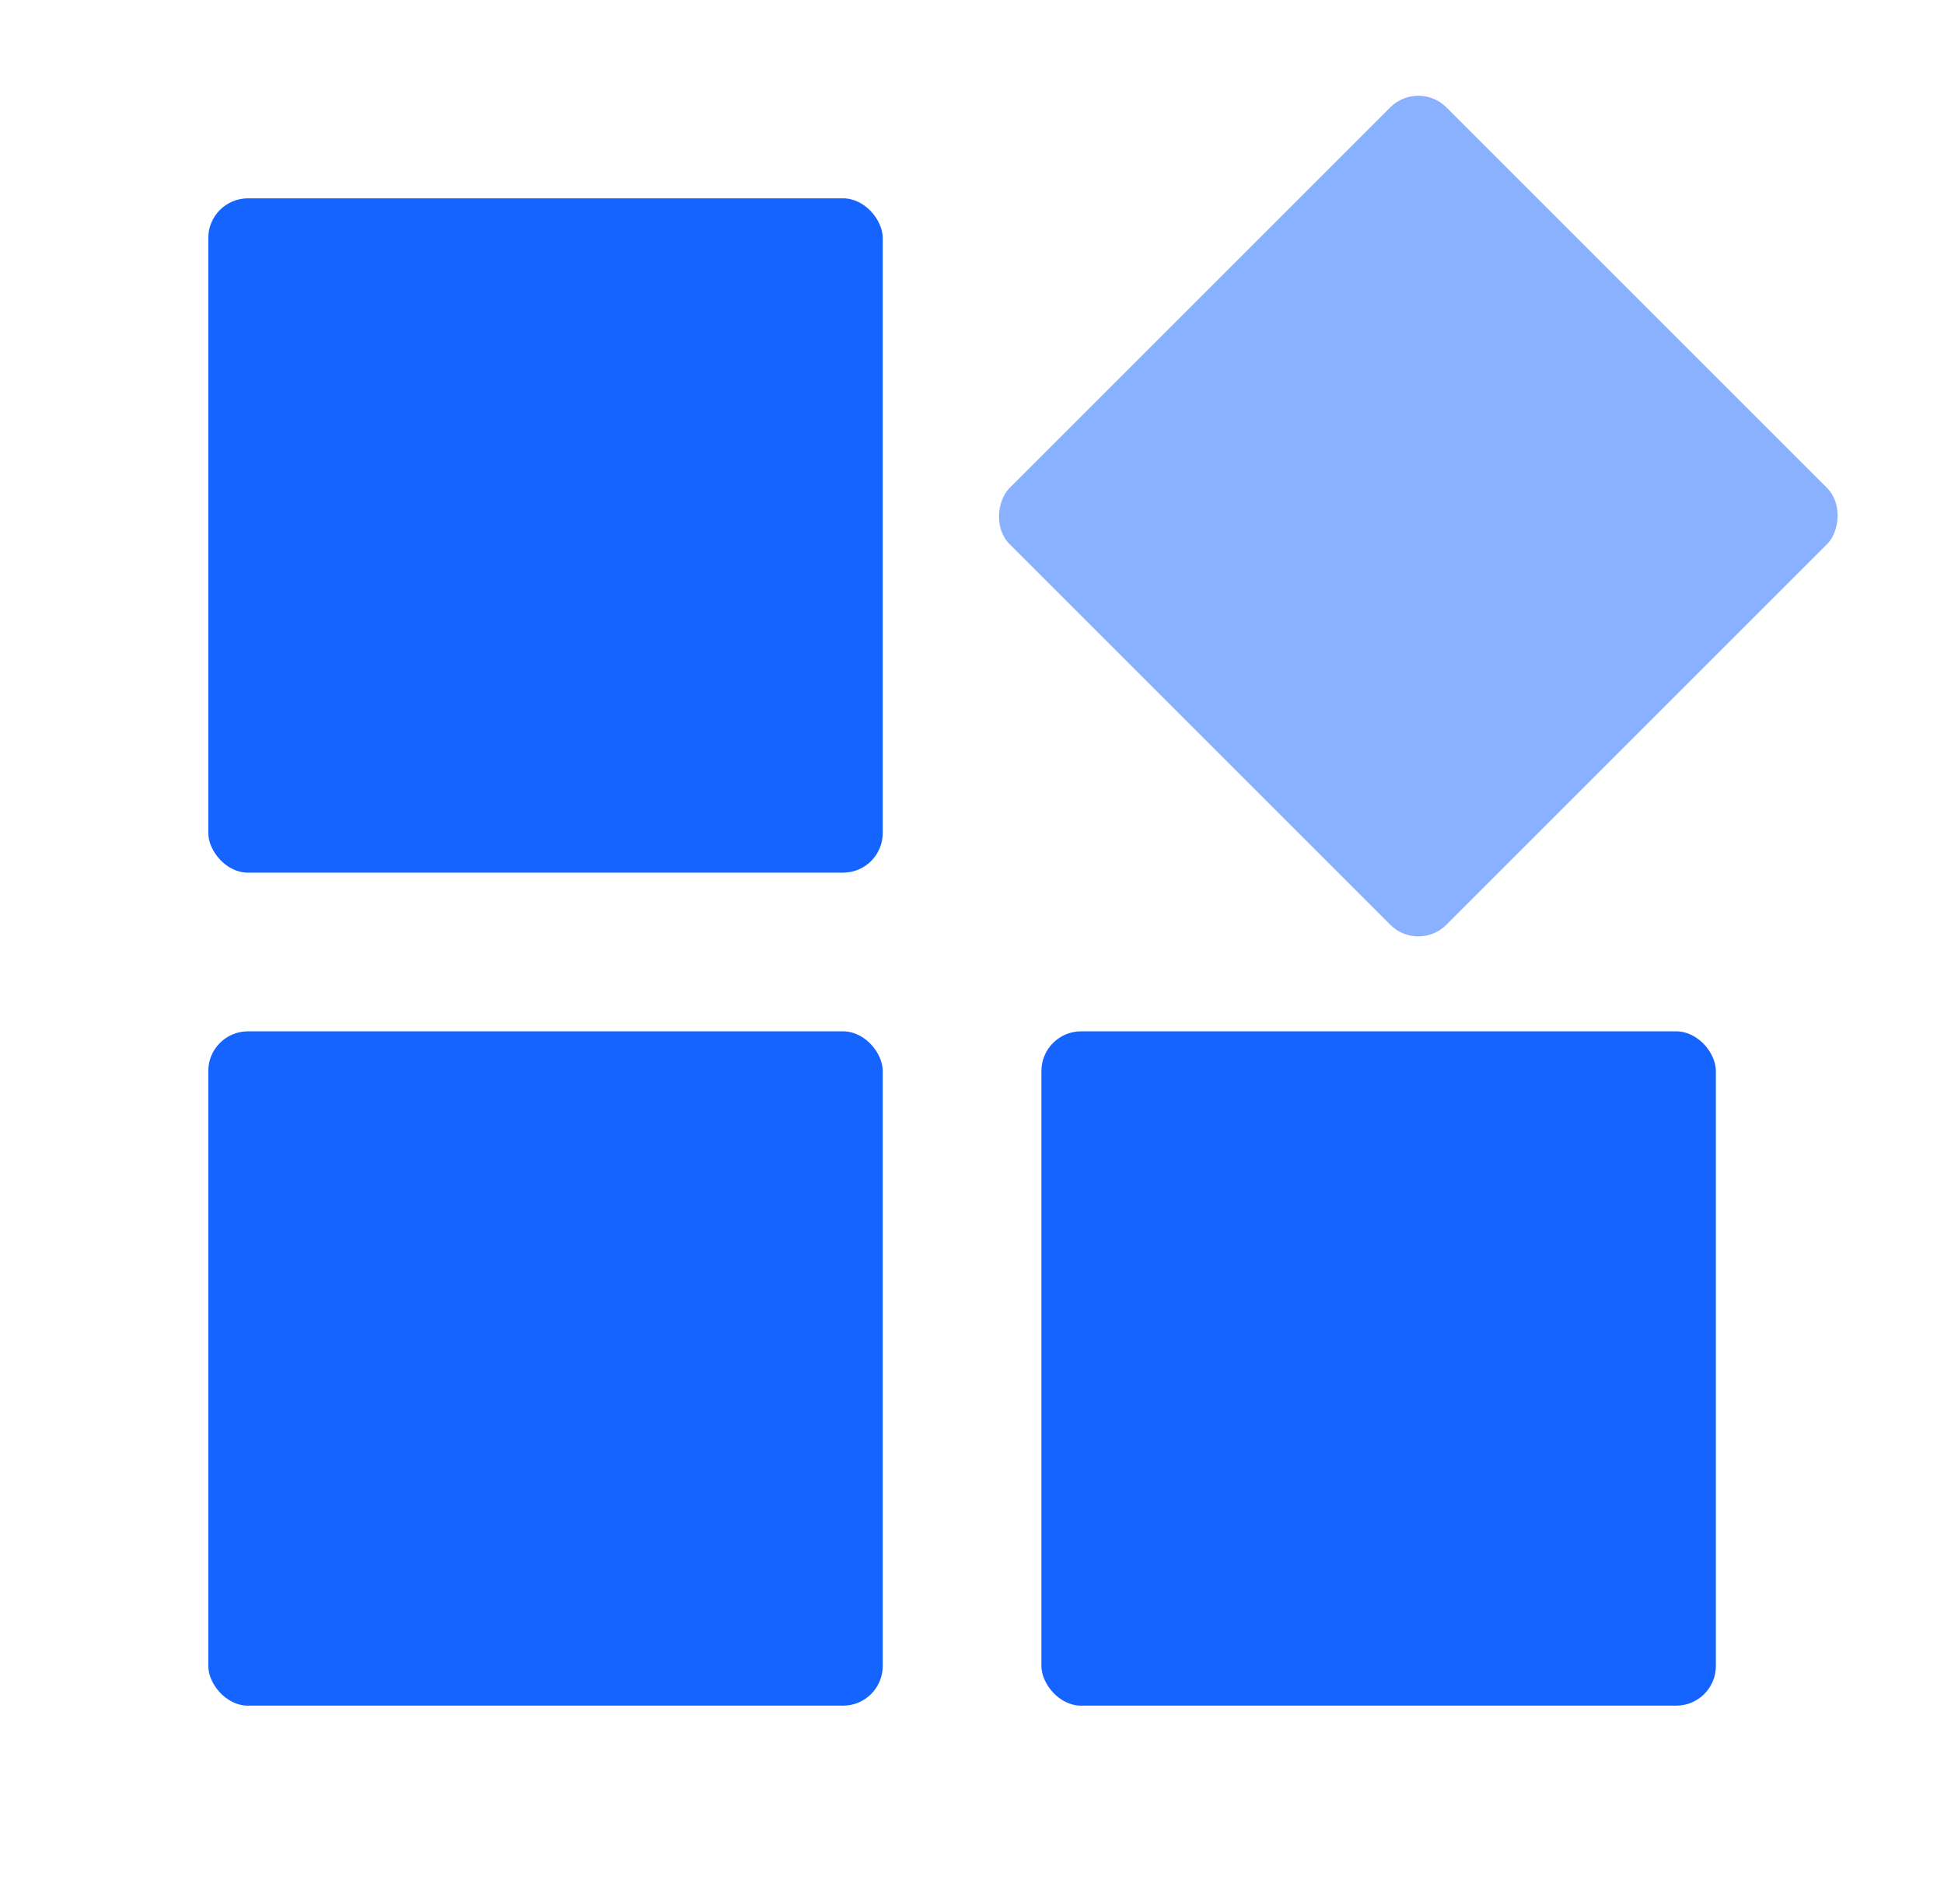
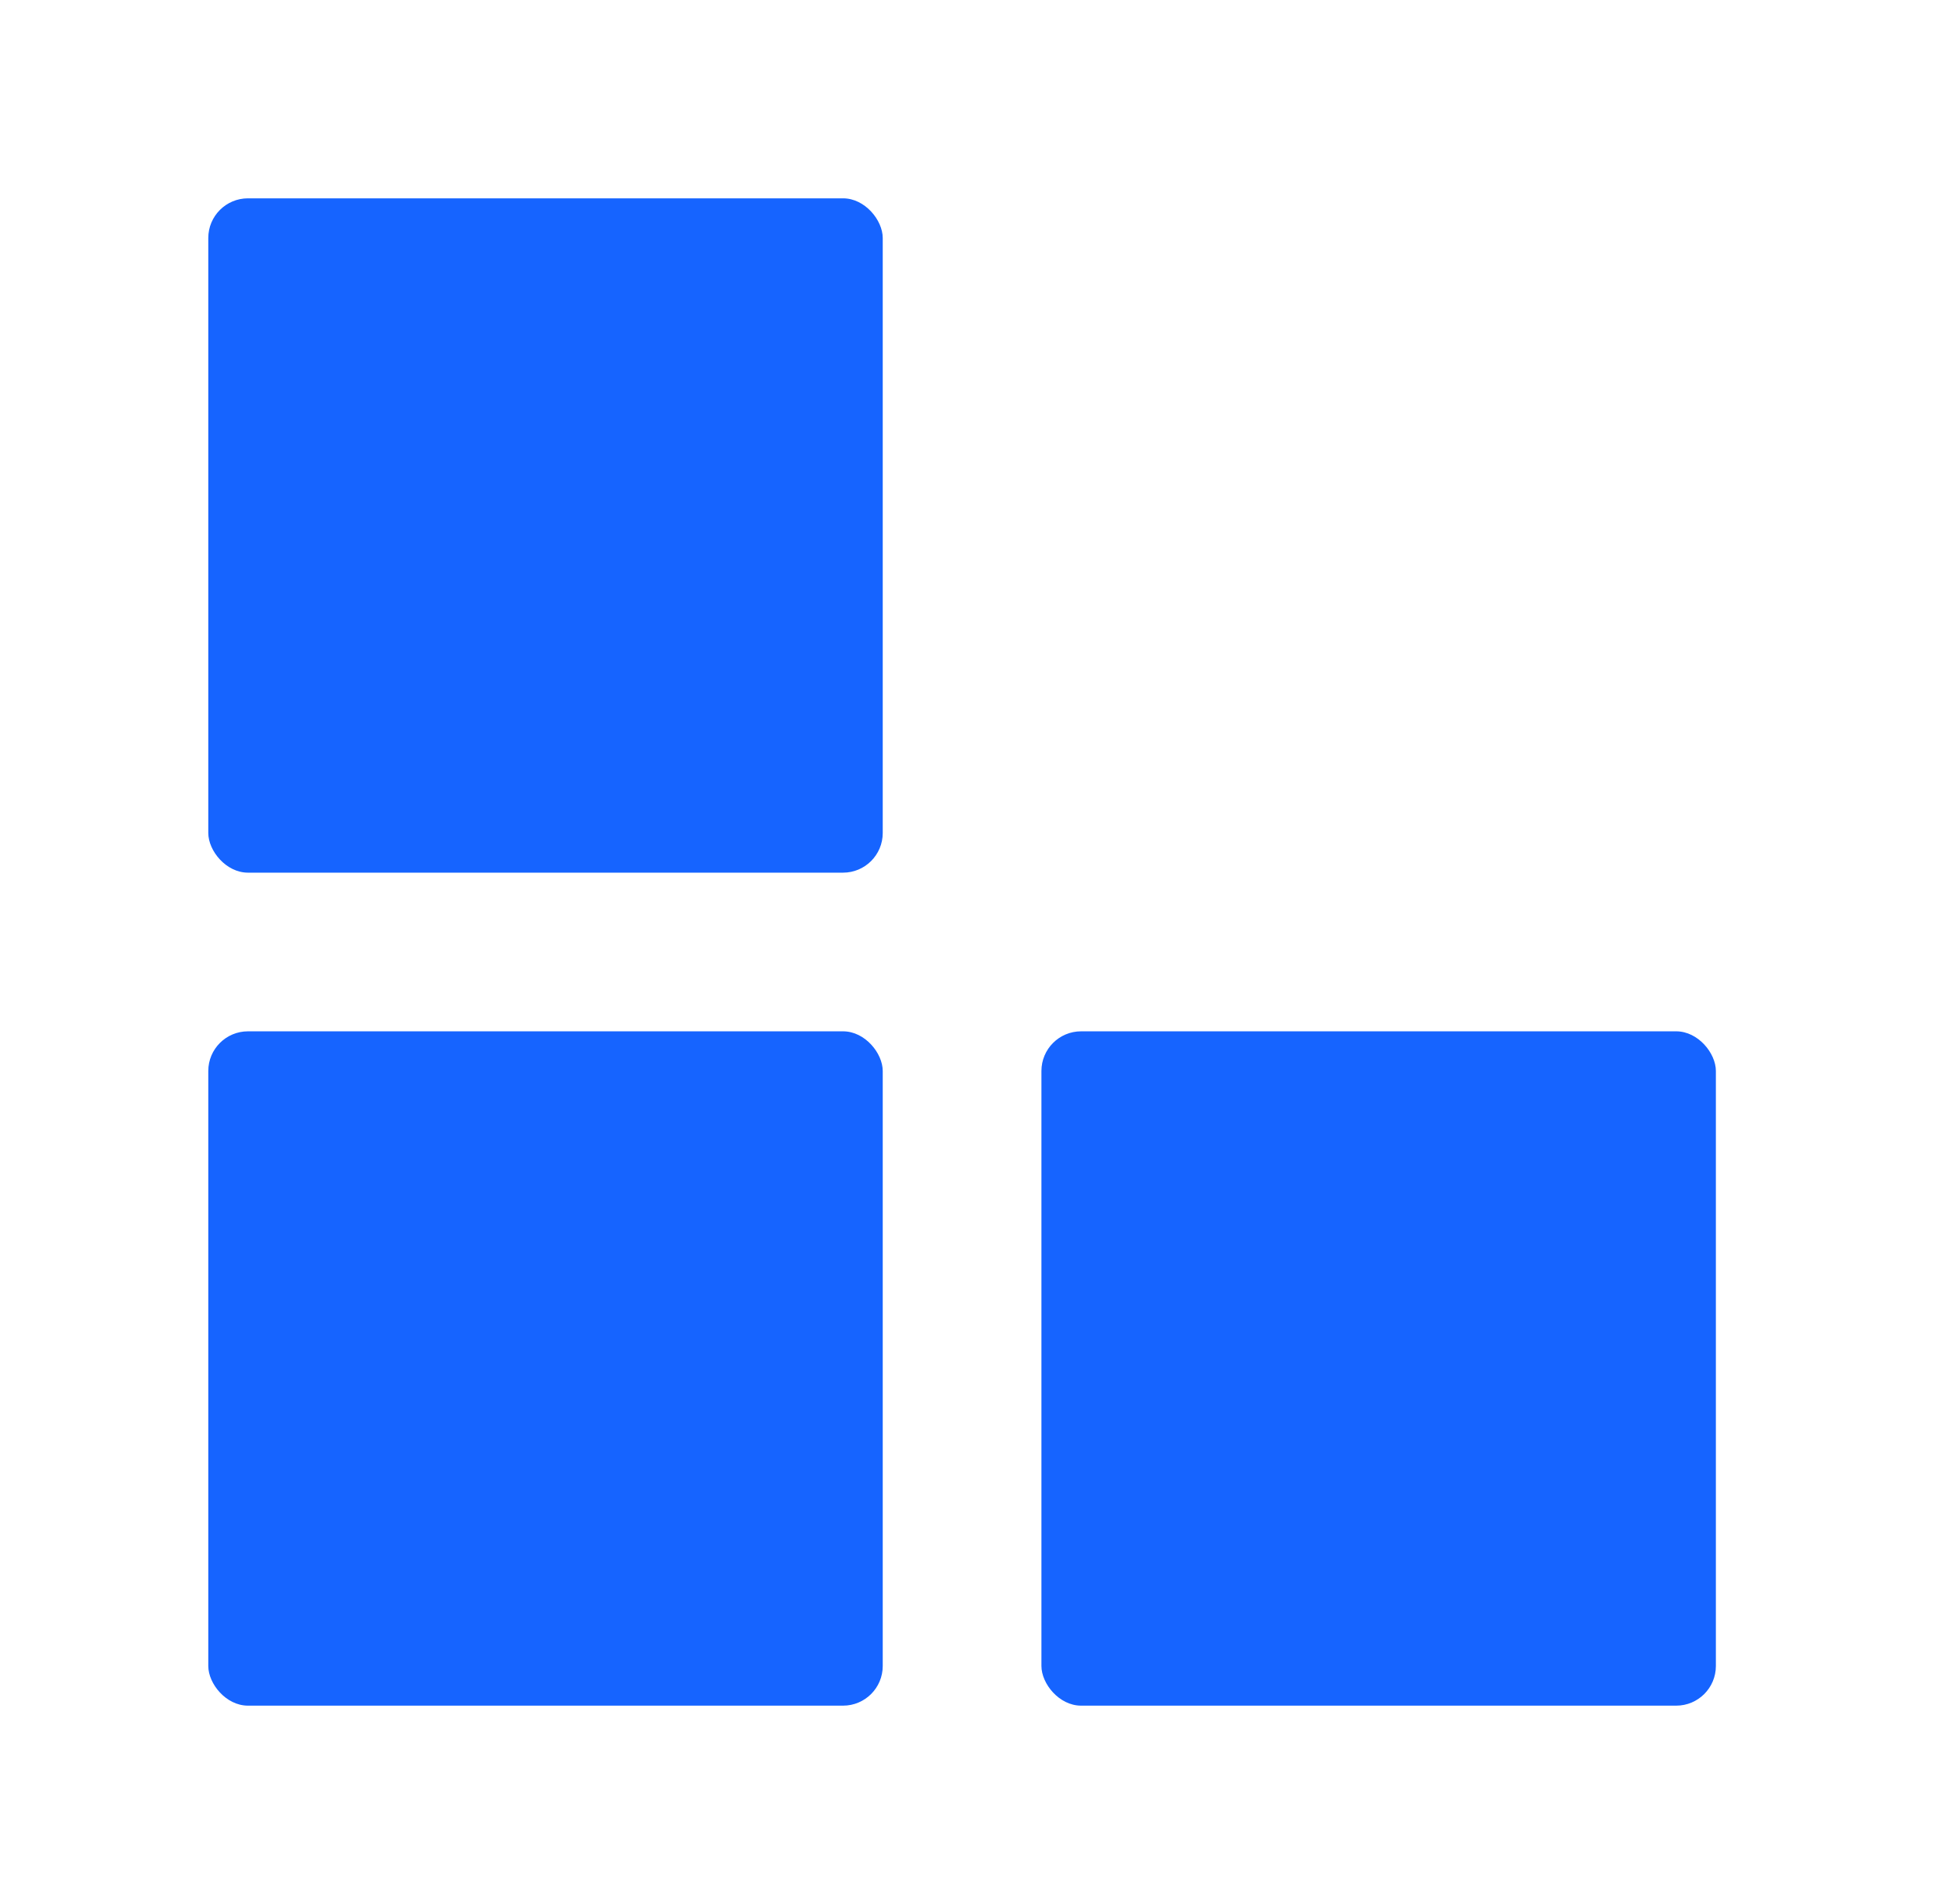
<svg xmlns="http://www.w3.org/2000/svg" width="49" height="48" viewBox="0 0 49 48" fill="none">
  <rect x="5.25" y="5" width="17" height="17" rx="1" fill="#1664FF" />
  <rect x="5.25" y="26" width="17" height="17" rx="1" fill="#1664FF" />
-   <rect x="35.75" y="2" width="15.571" height="15.571" rx="1" transform="rotate(45 35.75 2)" fill="#8AB1FF" />
  <rect x="26.25" y="26" width="17" height="17" rx="1" fill="#1664FF" />
</svg>